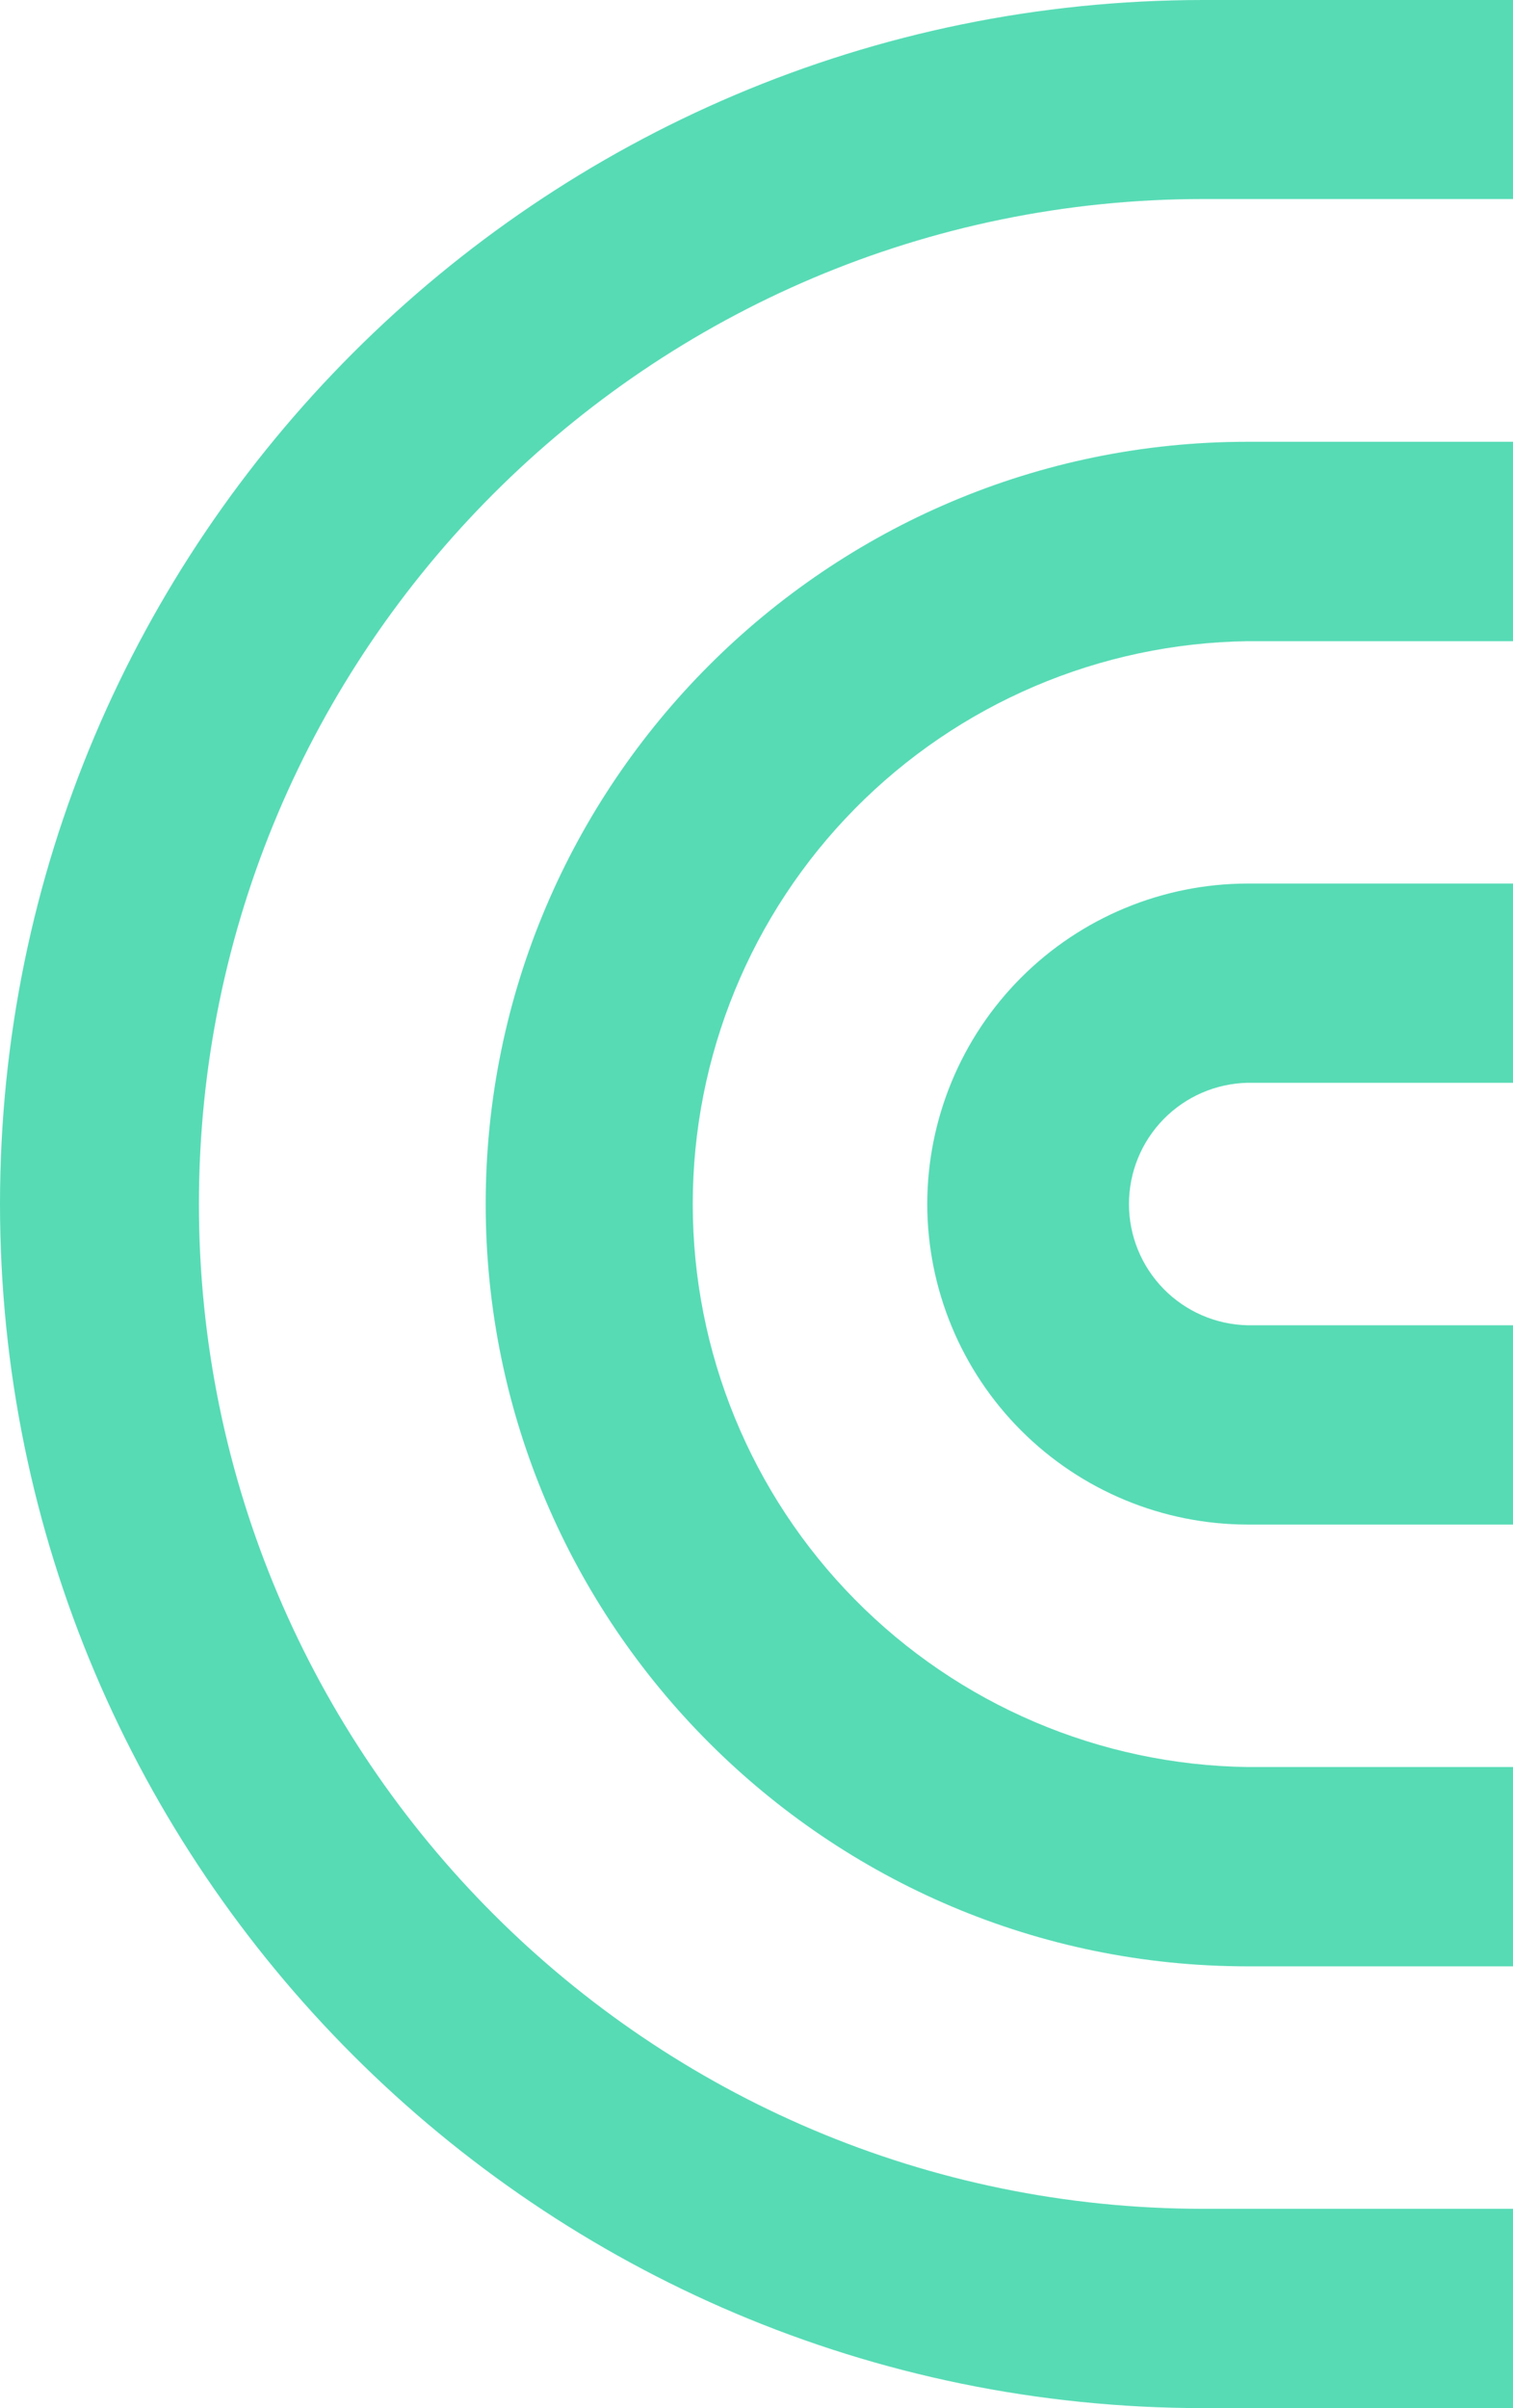
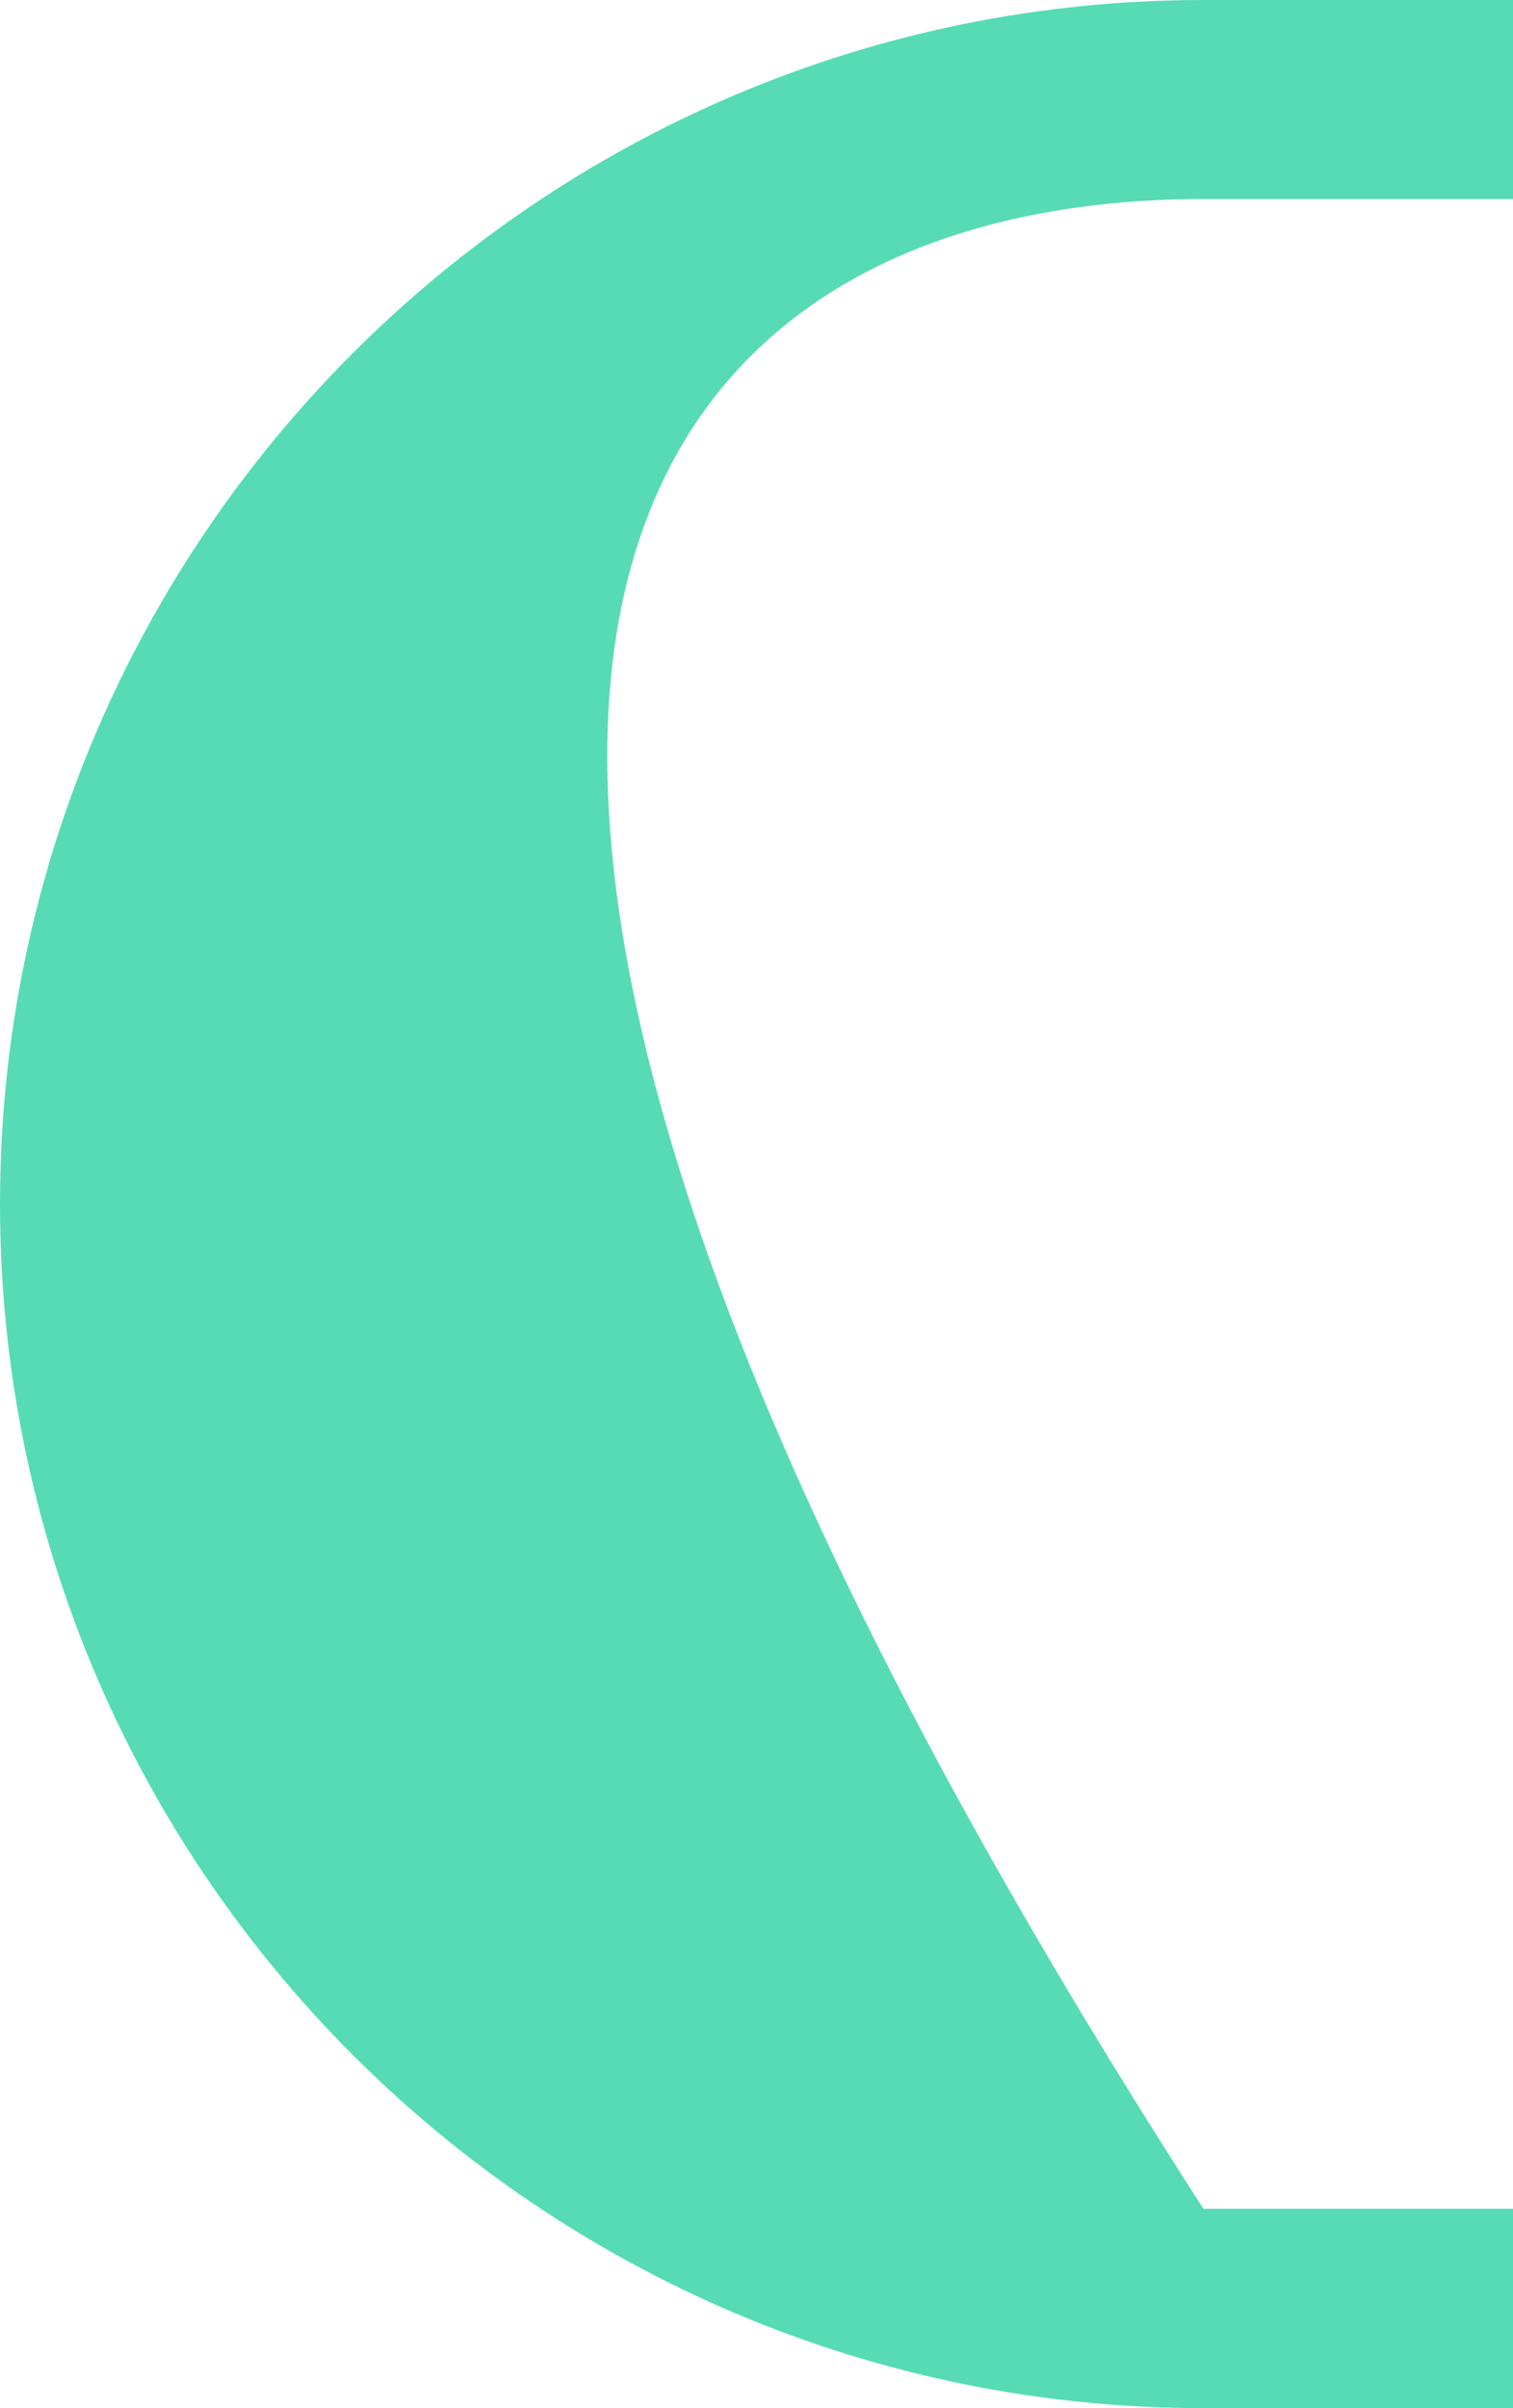
<svg xmlns="http://www.w3.org/2000/svg" width="367" height="584" viewBox="0 0 367 584" fill="none">
  <g opacity="0.66">
-     <path d="M224.916 292C224.941 312.607 233.135 332.363 247.703 346.935C262.27 361.506 282.021 369.704 302.622 369.728H367V321.395H302.622C294.935 321.231 287.618 318.061 282.239 312.565C276.86 307.069 273.848 299.685 273.848 291.993C273.848 284.302 276.86 276.917 282.239 271.421C287.618 265.926 294.935 262.756 302.622 262.592H367V214.272H302.622C282.018 214.297 262.266 222.496 247.698 237.07C233.13 251.644 224.937 271.404 224.916 292.013" fill="#00C98F" />
-     <path d="M117.811 292C117.811 393.928 200.723 476.864 302.622 476.864H367V428.53H302.622C266.756 428.029 232.529 413.425 207.343 387.878C182.157 362.331 168.037 327.893 168.037 292.013C168.037 256.133 182.157 221.696 207.343 196.148C232.529 170.601 266.756 155.997 302.622 155.496H367V107.136H302.622C200.723 107.136 117.811 190.058 117.811 292Z" fill="#00C98F" />
-     <path d="M291.917 0C130.953 0 0 130.99 0 292C0 453.01 130.953 584 291.917 584H367V535.666H291.917C157.596 535.666 48.253 426.359 48.253 292C48.253 157.641 157.529 48.267 291.917 48.267H367V0H291.917Z" fill="#00C98F" />
+     <path d="M291.917 0C130.953 0 0 130.99 0 292C0 453.01 130.953 584 291.917 584H367V535.666H291.917C48.253 157.641 157.529 48.267 291.917 48.267H367V0H291.917Z" fill="#00C98F" />
  </g>
</svg>